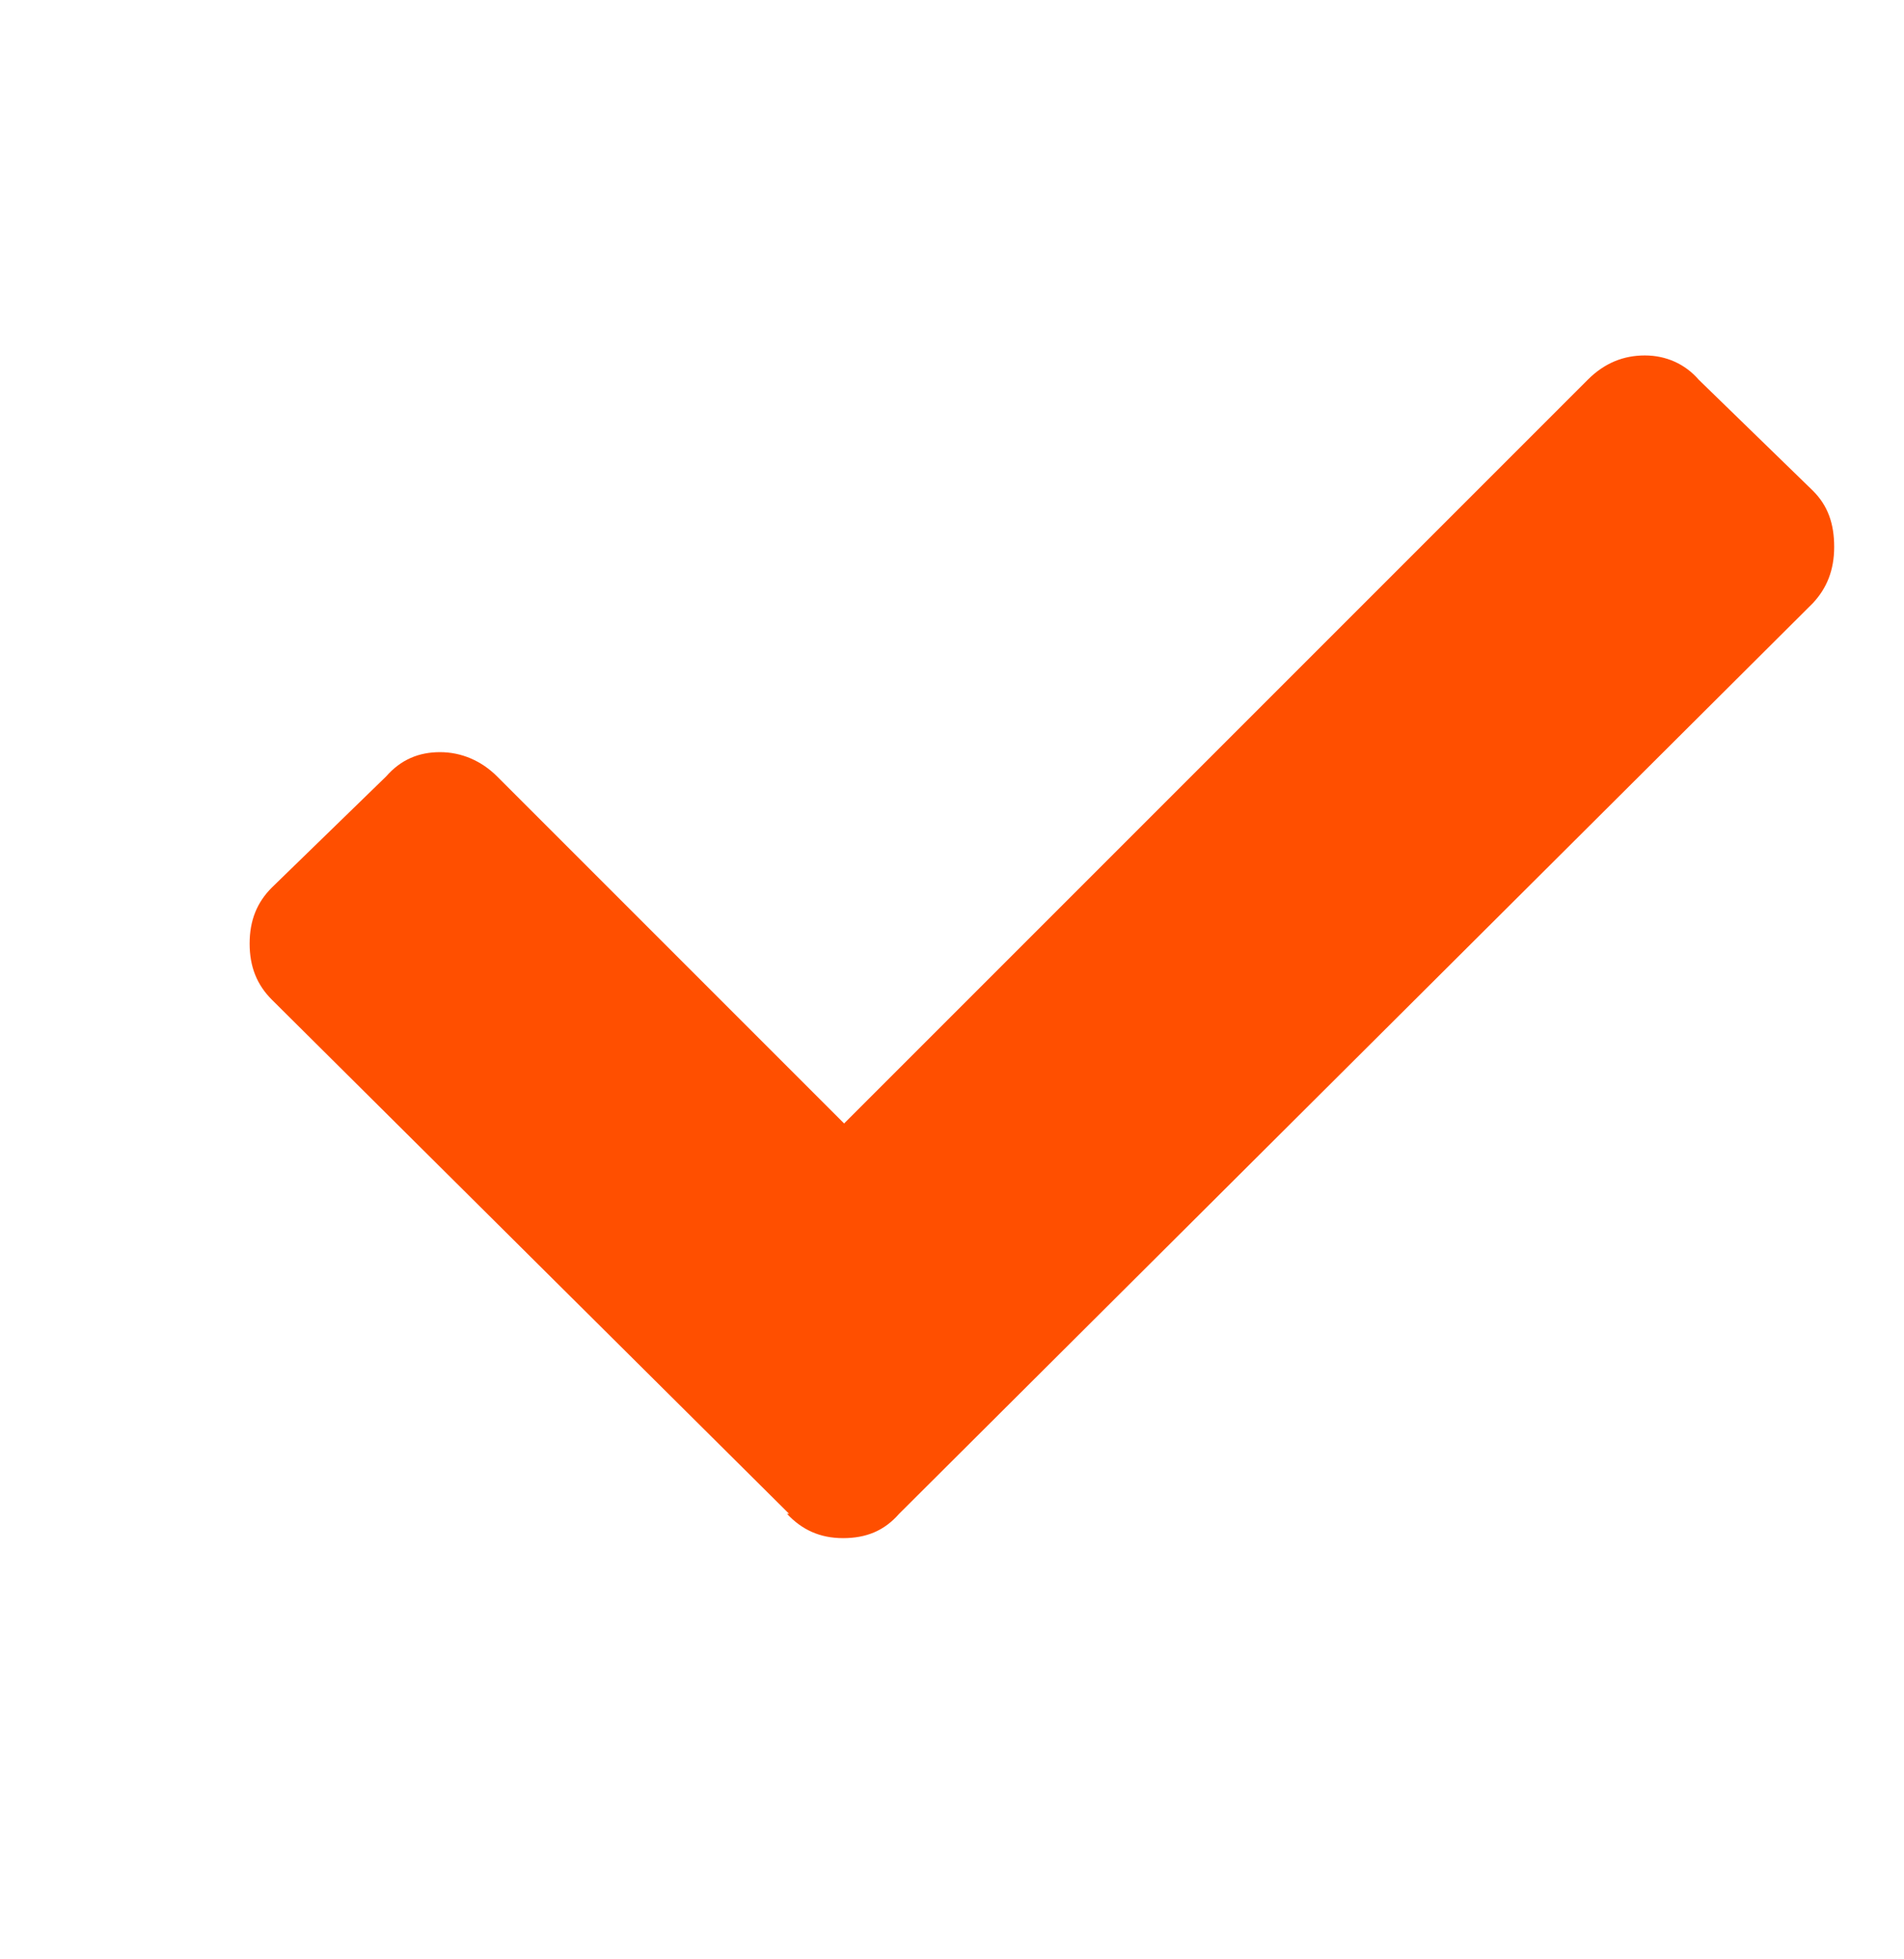
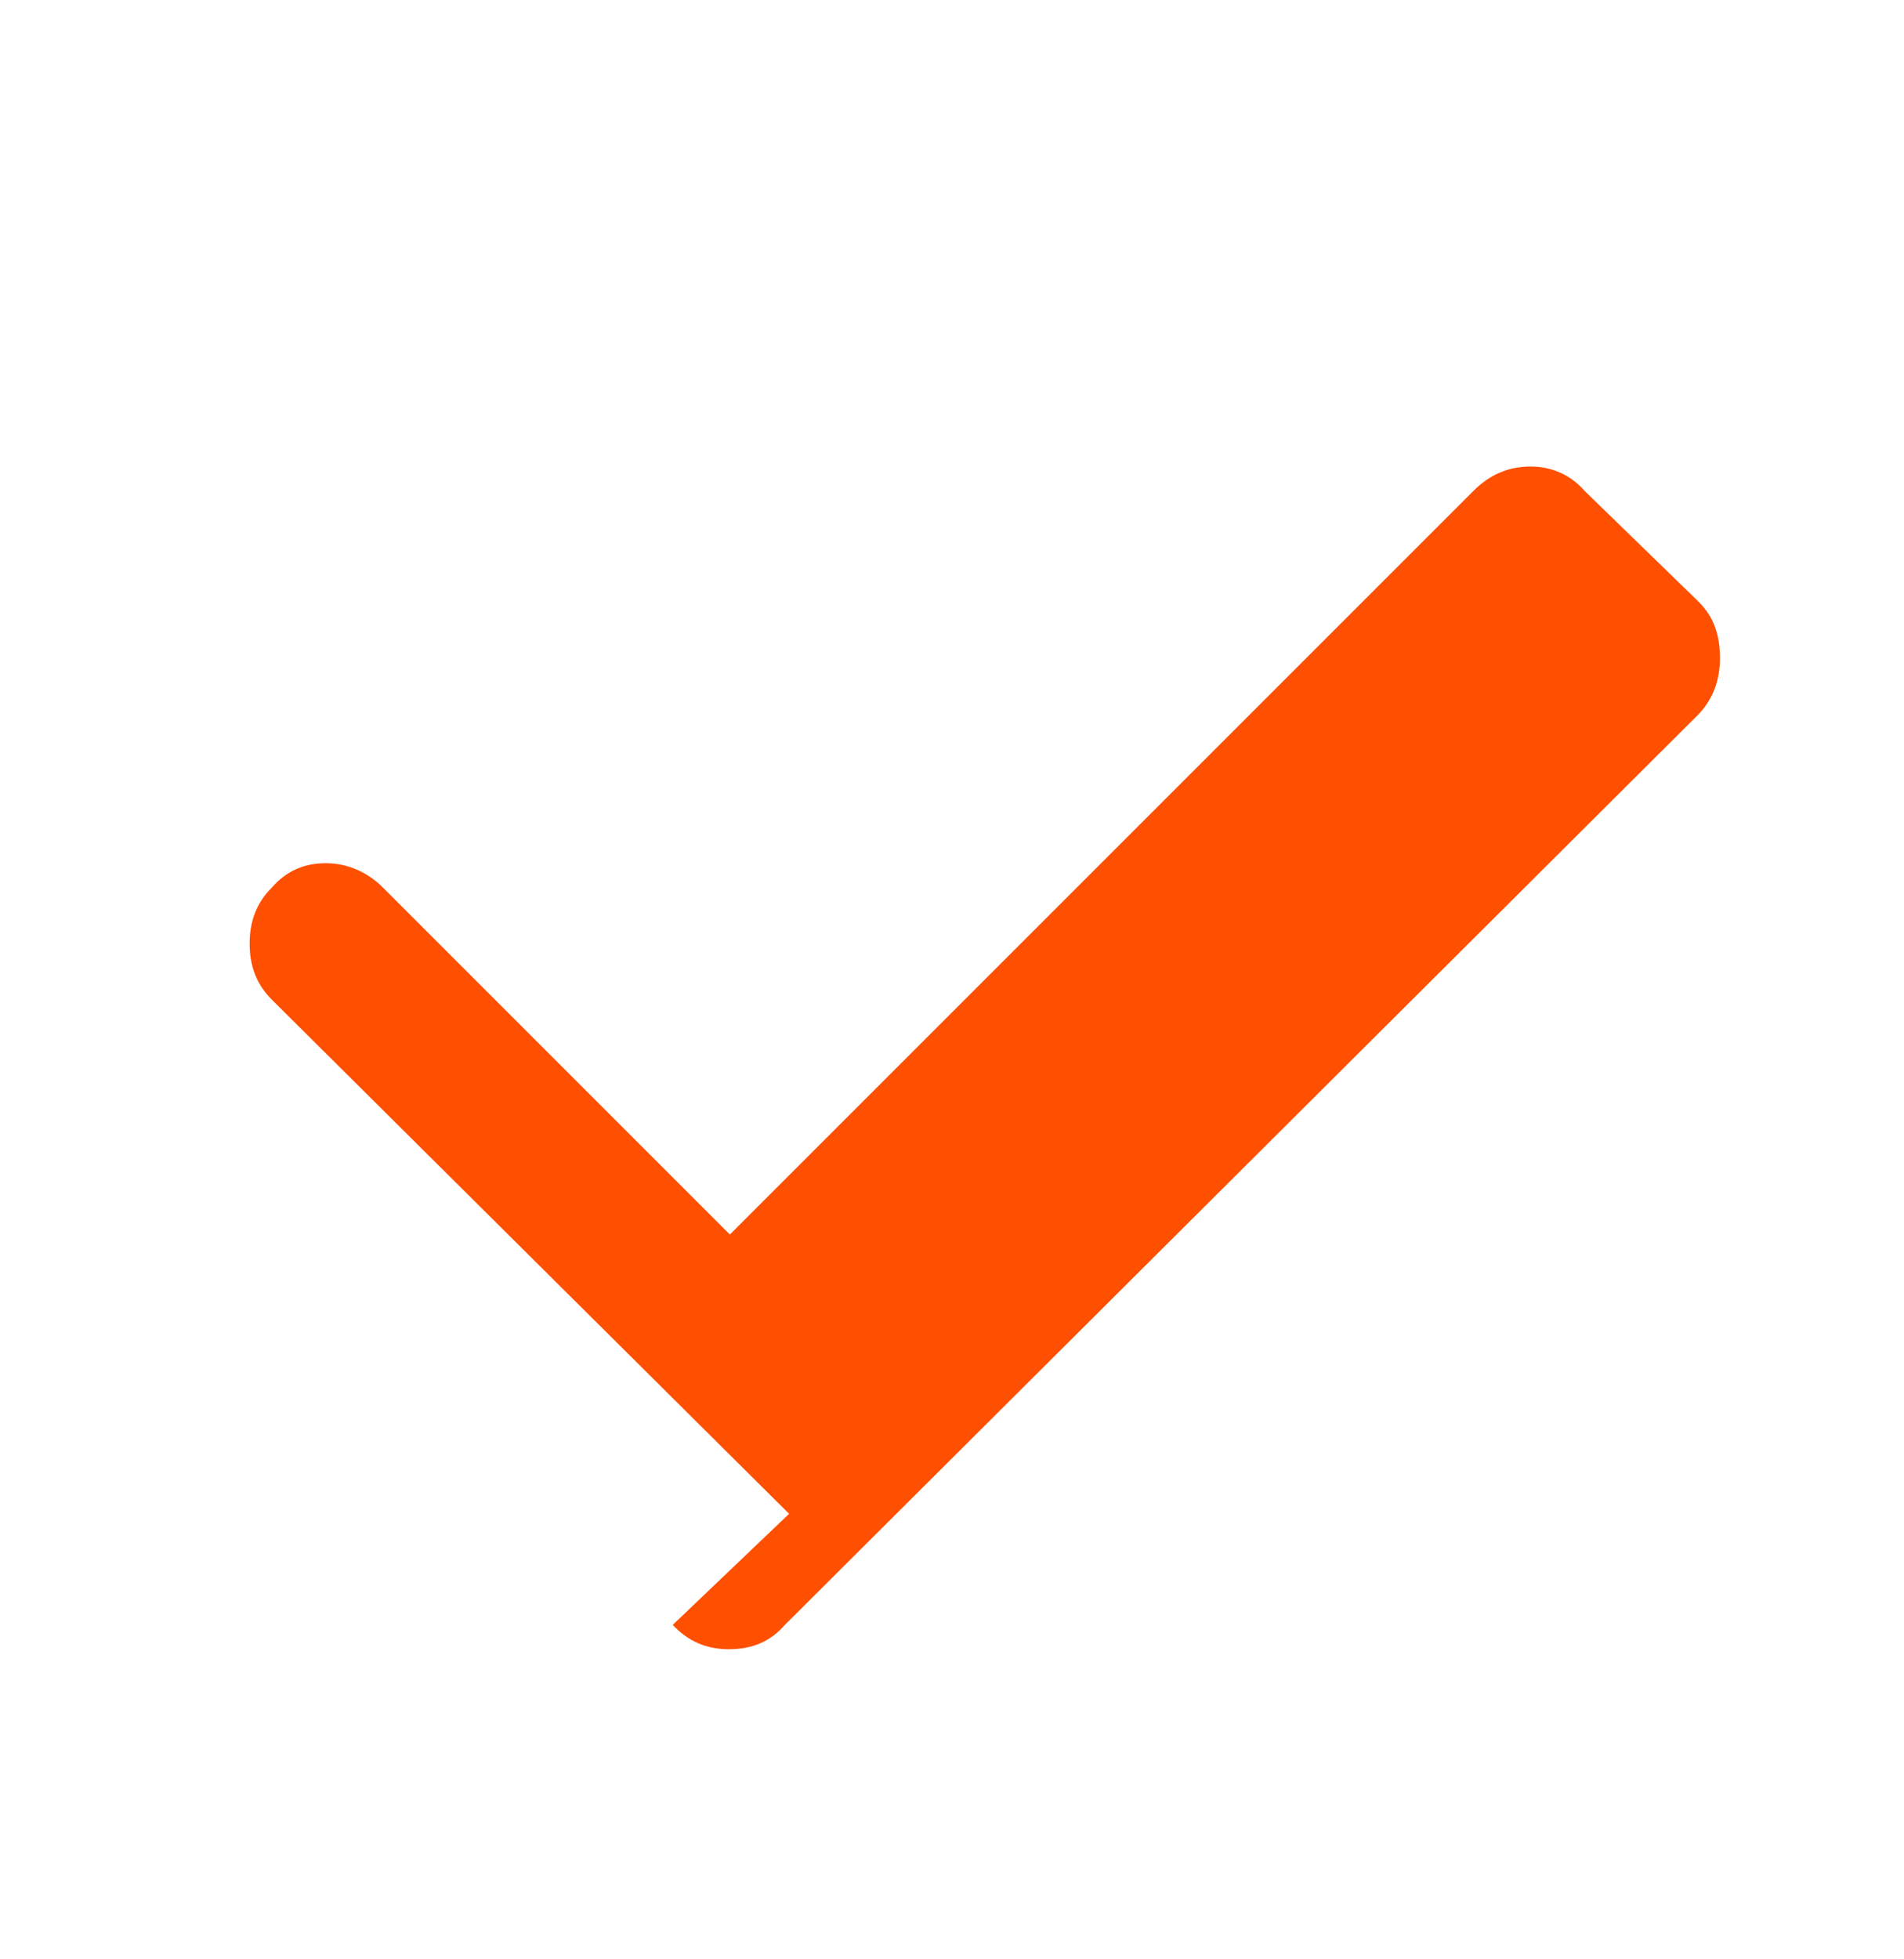
<svg xmlns="http://www.w3.org/2000/svg" id="Layer_1" data-name="Layer 1" viewBox="0 0 18 18.52">
  <defs>
    <style>
      .cls-1 {
        fill: #ff4f00;
        stroke-width: 0px;
      }
    </style>
  </defs>
-   <path class="cls-1" d="m7.46,14.31l-4.89-4.86c-.14-.14-.21-.31-.21-.53s.07-.39.21-.53l1.08-1.05c.14-.16.31-.23.51-.23s.39.08.54.23l3.28,3.28,7.03-7.03c.16-.16.34-.23.54-.23s.38.08.51.23l1.08,1.05c.14.14.2.31.2.53s-.07.39-.2.53l-8.64,8.61c-.14.16-.31.23-.53.23s-.39-.08-.53-.23" />
+   <path class="cls-1" d="m7.46,14.31l-4.89-4.86c-.14-.14-.21-.31-.21-.53s.07-.39.21-.53c.14-.16.31-.23.51-.23s.39.08.54.23l3.28,3.28,7.03-7.03c.16-.16.34-.23.54-.23s.38.08.51.23l1.08,1.05c.14.14.2.31.2.53s-.07.39-.2.53l-8.64,8.61c-.14.16-.31.23-.53.23s-.39-.08-.53-.23" />
</svg>